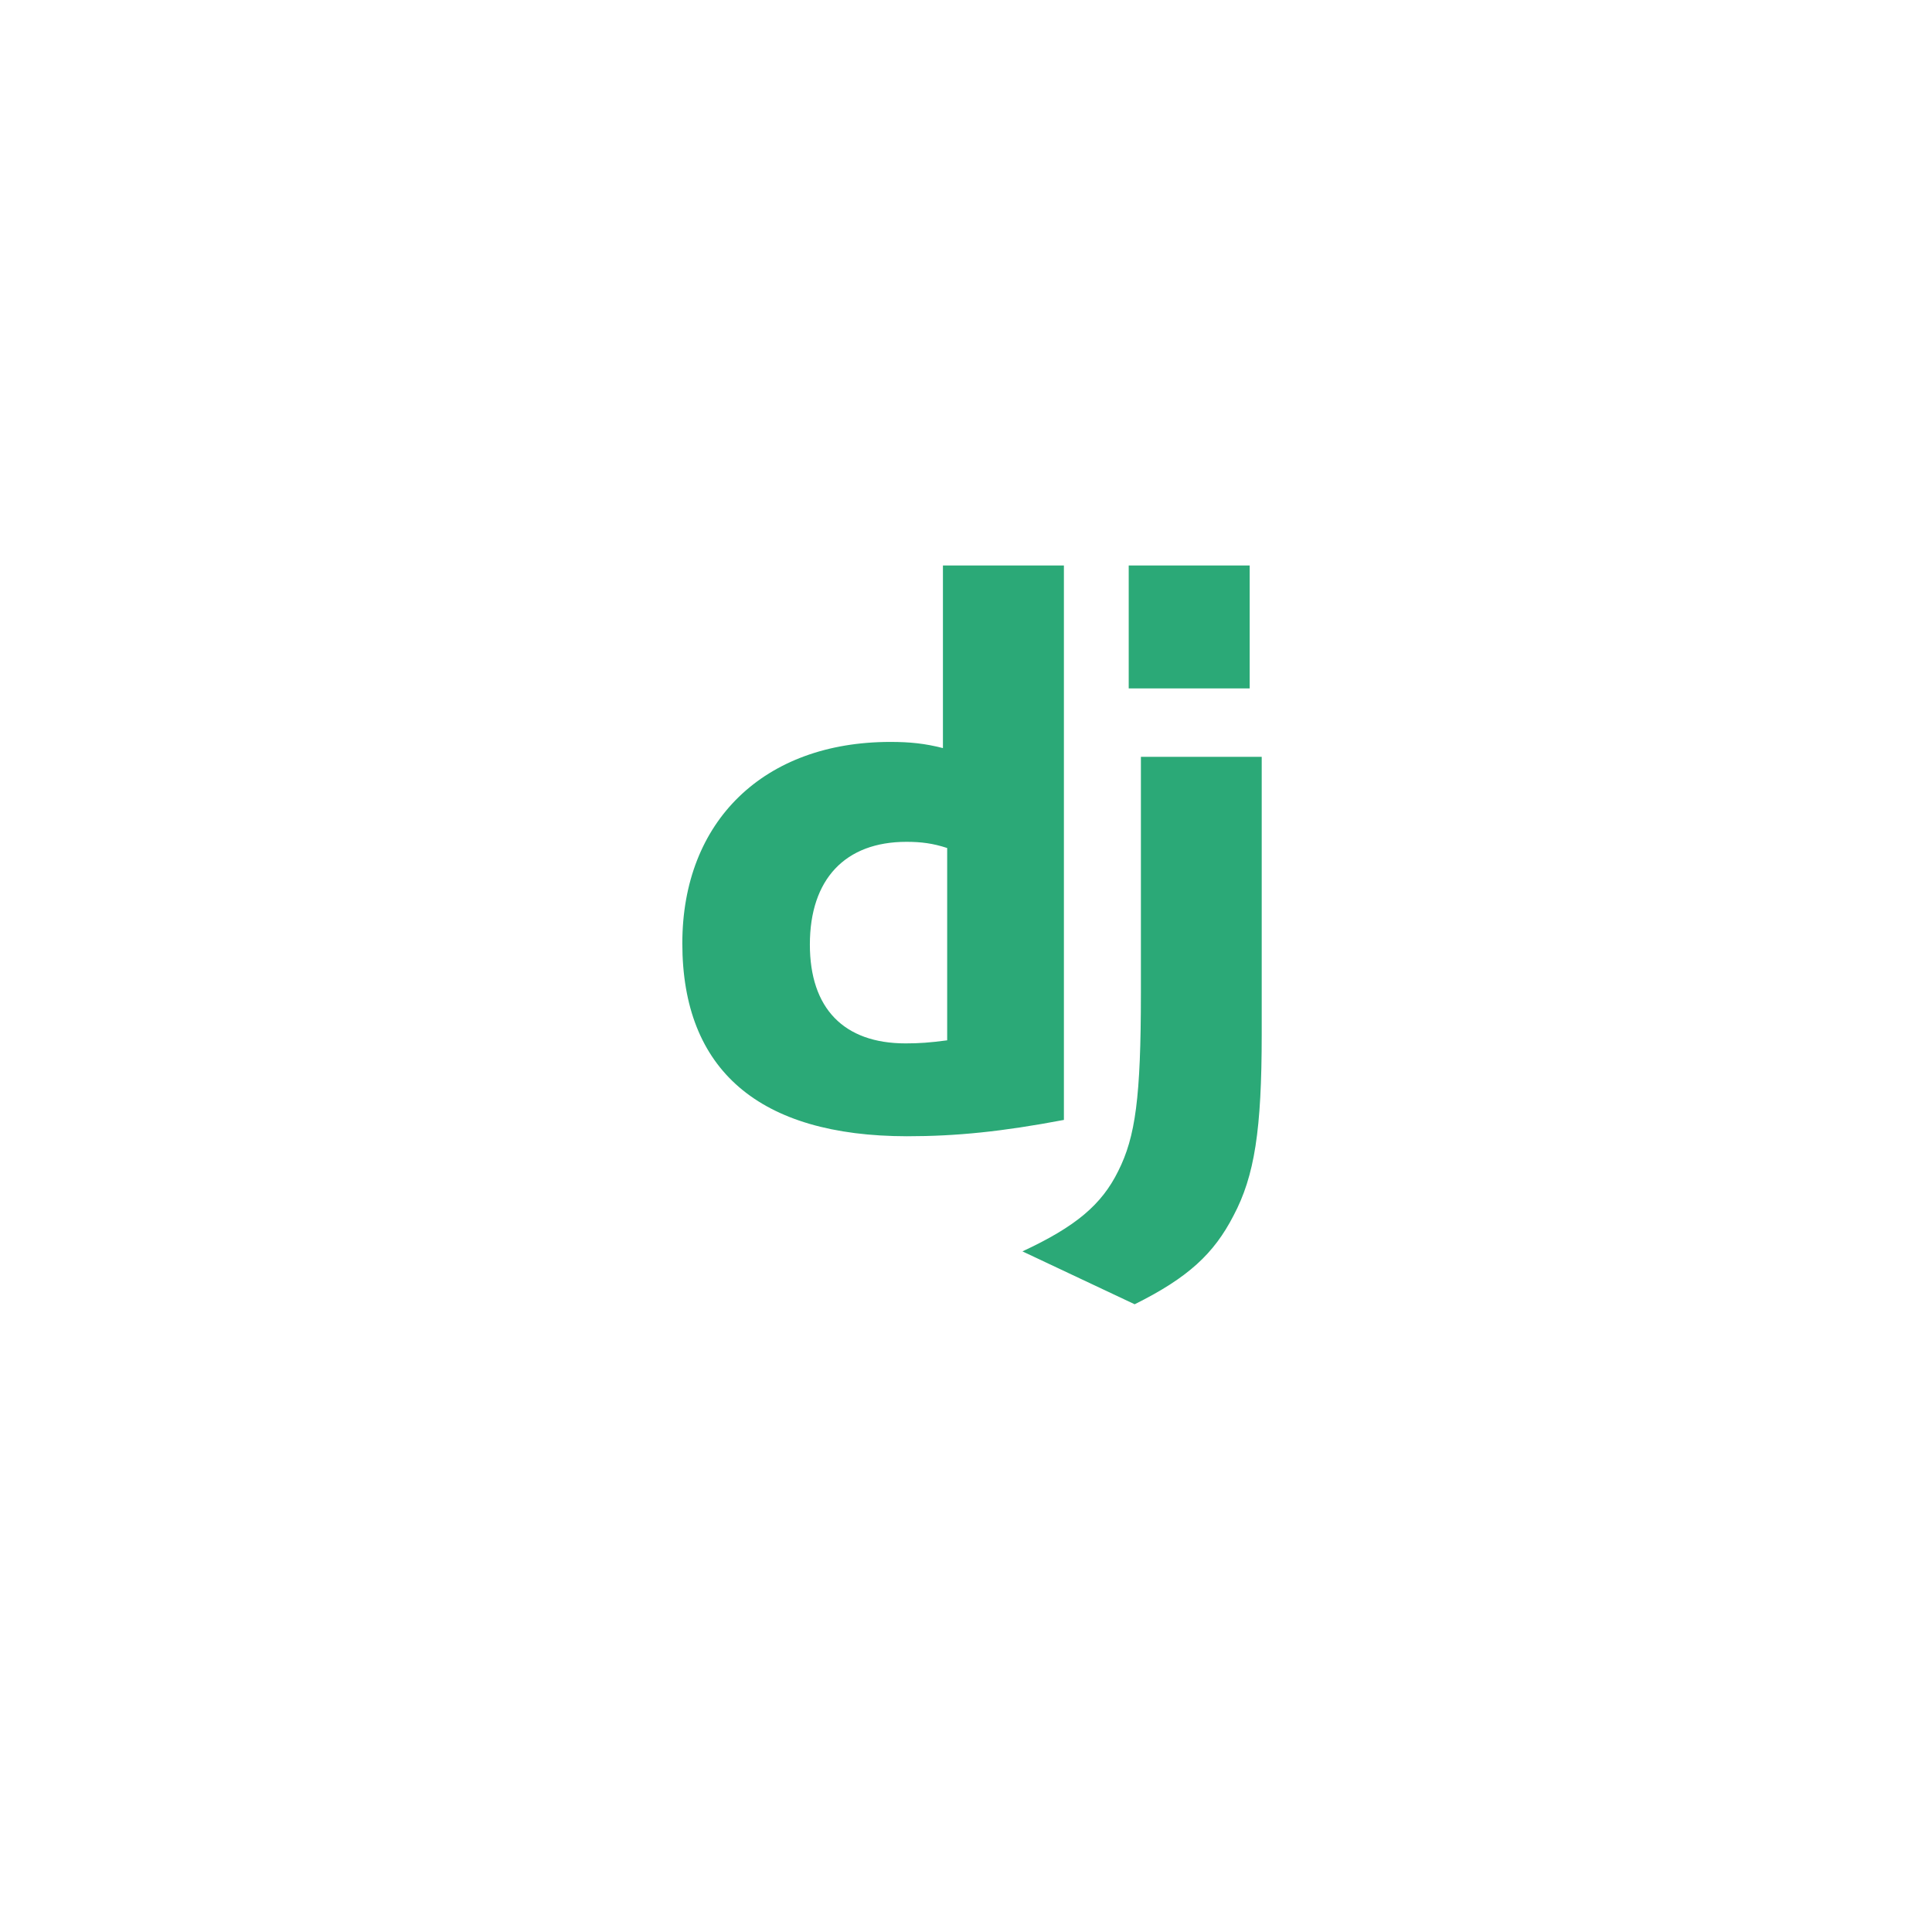
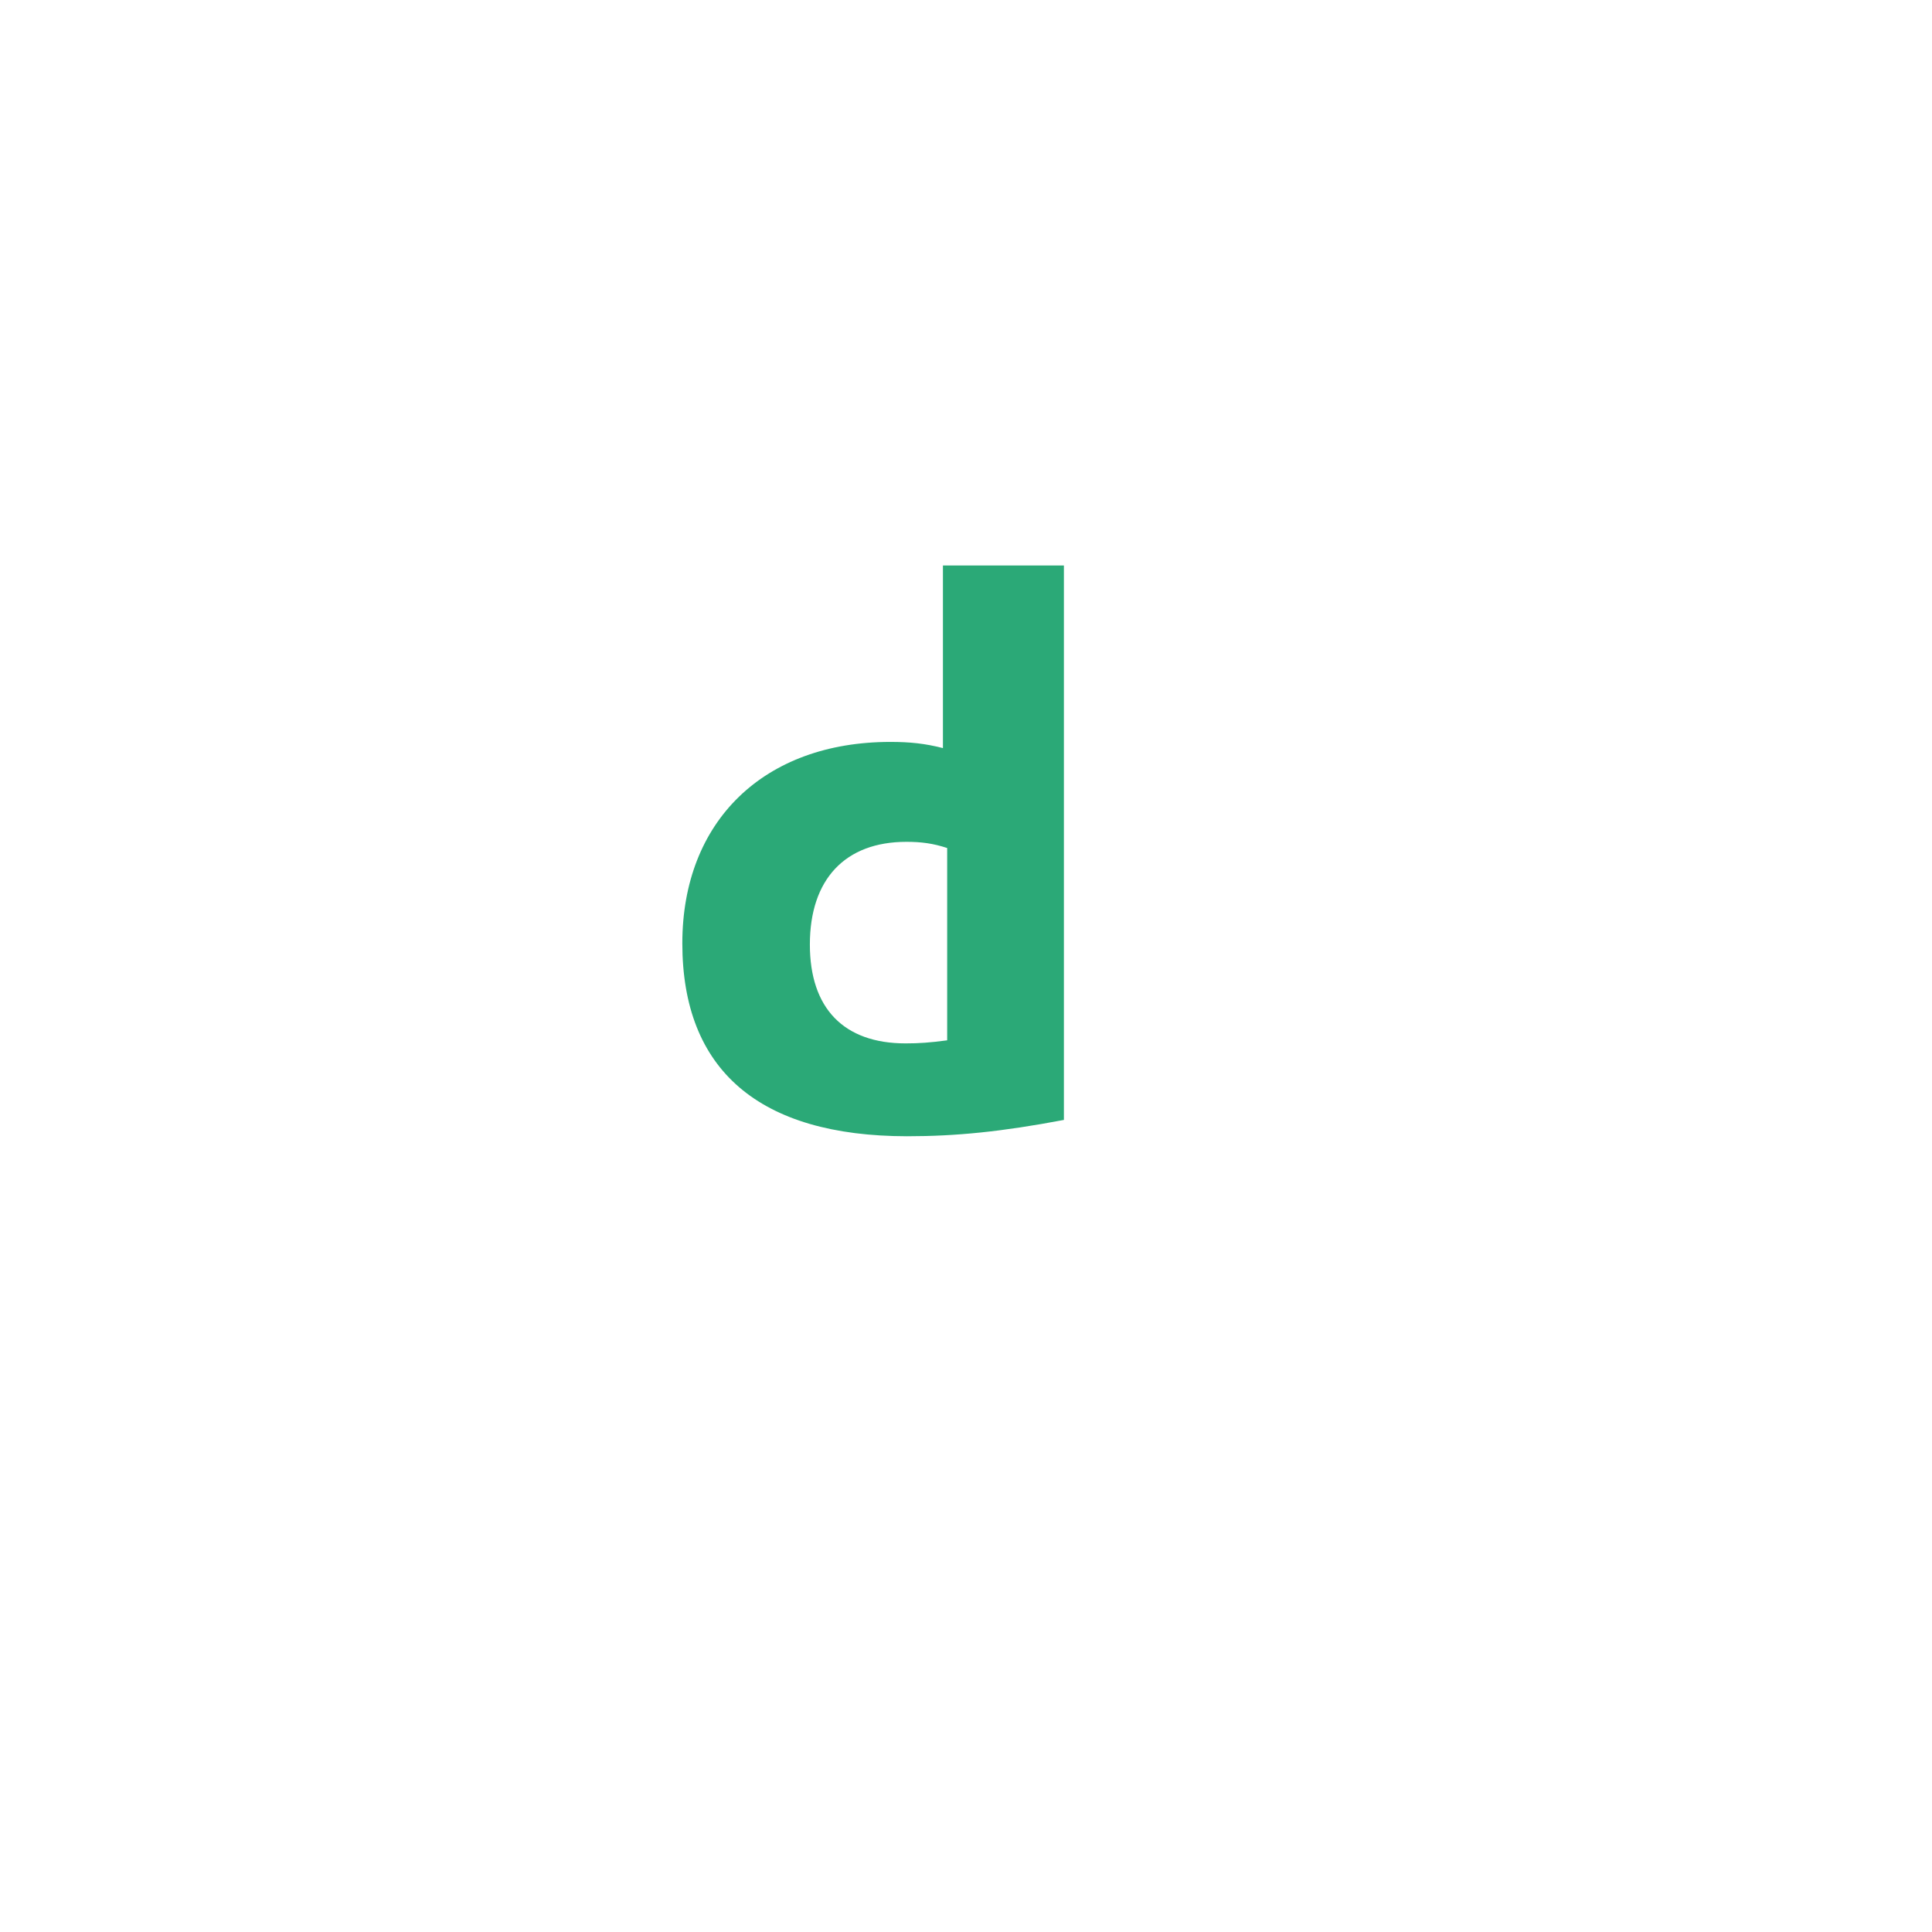
<svg xmlns="http://www.w3.org/2000/svg" width="261" height="261" viewBox="0 0 261 261" fill="none">
  <g filter="url(#filter0_d_22_689)">
    <rect x="40.933" y="36.703" width="180" height="180" rx="32" fill="white" />
    <rect x="41.433" y="37.203" width="179" height="179" rx="31.5" stroke="white" />
  </g>
  <path d="M127.384 76.396H143.726V151.294C135.355 152.877 129.193 153.5 122.526 153.5C102.567 153.479 92.178 144.562 92.178 127.437C92.178 110.937 103.198 100.229 120.276 100.229C122.926 100.229 124.945 100.438 127.384 101.062V76.396ZM127.957 114.56C126.043 113.935 124.466 113.726 122.447 113.726C114.182 113.726 109.408 118.768 109.408 127.603C109.408 136.206 113.972 140.955 122.342 140.955C124.15 140.955 125.623 140.854 127.957 140.541V114.56Z" fill="#2BA977" />
-   <path d="M170.449 102.24V139.74C170.449 152.655 169.481 158.865 166.642 164.219C163.992 169.367 160.501 172.613 153.287 176.198L138.124 169.053C145.337 165.7 148.828 162.738 151.058 158.217C153.392 153.594 154.128 148.24 154.128 134.157V102.24H170.449V102.24ZM152.481 76.396H168.823V93H152.481V76.396Z" fill="#2BA977" />
  <defs>
    <filter id="filter0_d_22_689" x="0.933" y="0.703" width="260" height="260" filterUnits="userSpaceOnUse" color-interpolation-filters="sRGB">
      <feFlood flood-opacity="0" result="BackgroundImageFix" />
      <feColorMatrix in="SourceAlpha" type="matrix" values="0 0 0 0 0 0 0 0 0 0 0 0 0 0 0 0 0 0 127 0" result="hardAlpha" />
      <feOffset dy="4" />
      <feGaussianBlur stdDeviation="20" />
      <feComposite in2="hardAlpha" operator="out" />
      <feColorMatrix type="matrix" values="0 0 0 0 0.037 0 0 0 0 0.035 0 0 0 0 0.048 0 0 0 0.1 0" />
      <feBlend mode="normal" in2="BackgroundImageFix" result="effect1_dropShadow_22_689" />
      <feBlend mode="normal" in="SourceGraphic" in2="effect1_dropShadow_22_689" result="shape" />
    </filter>
  </defs>
</svg>